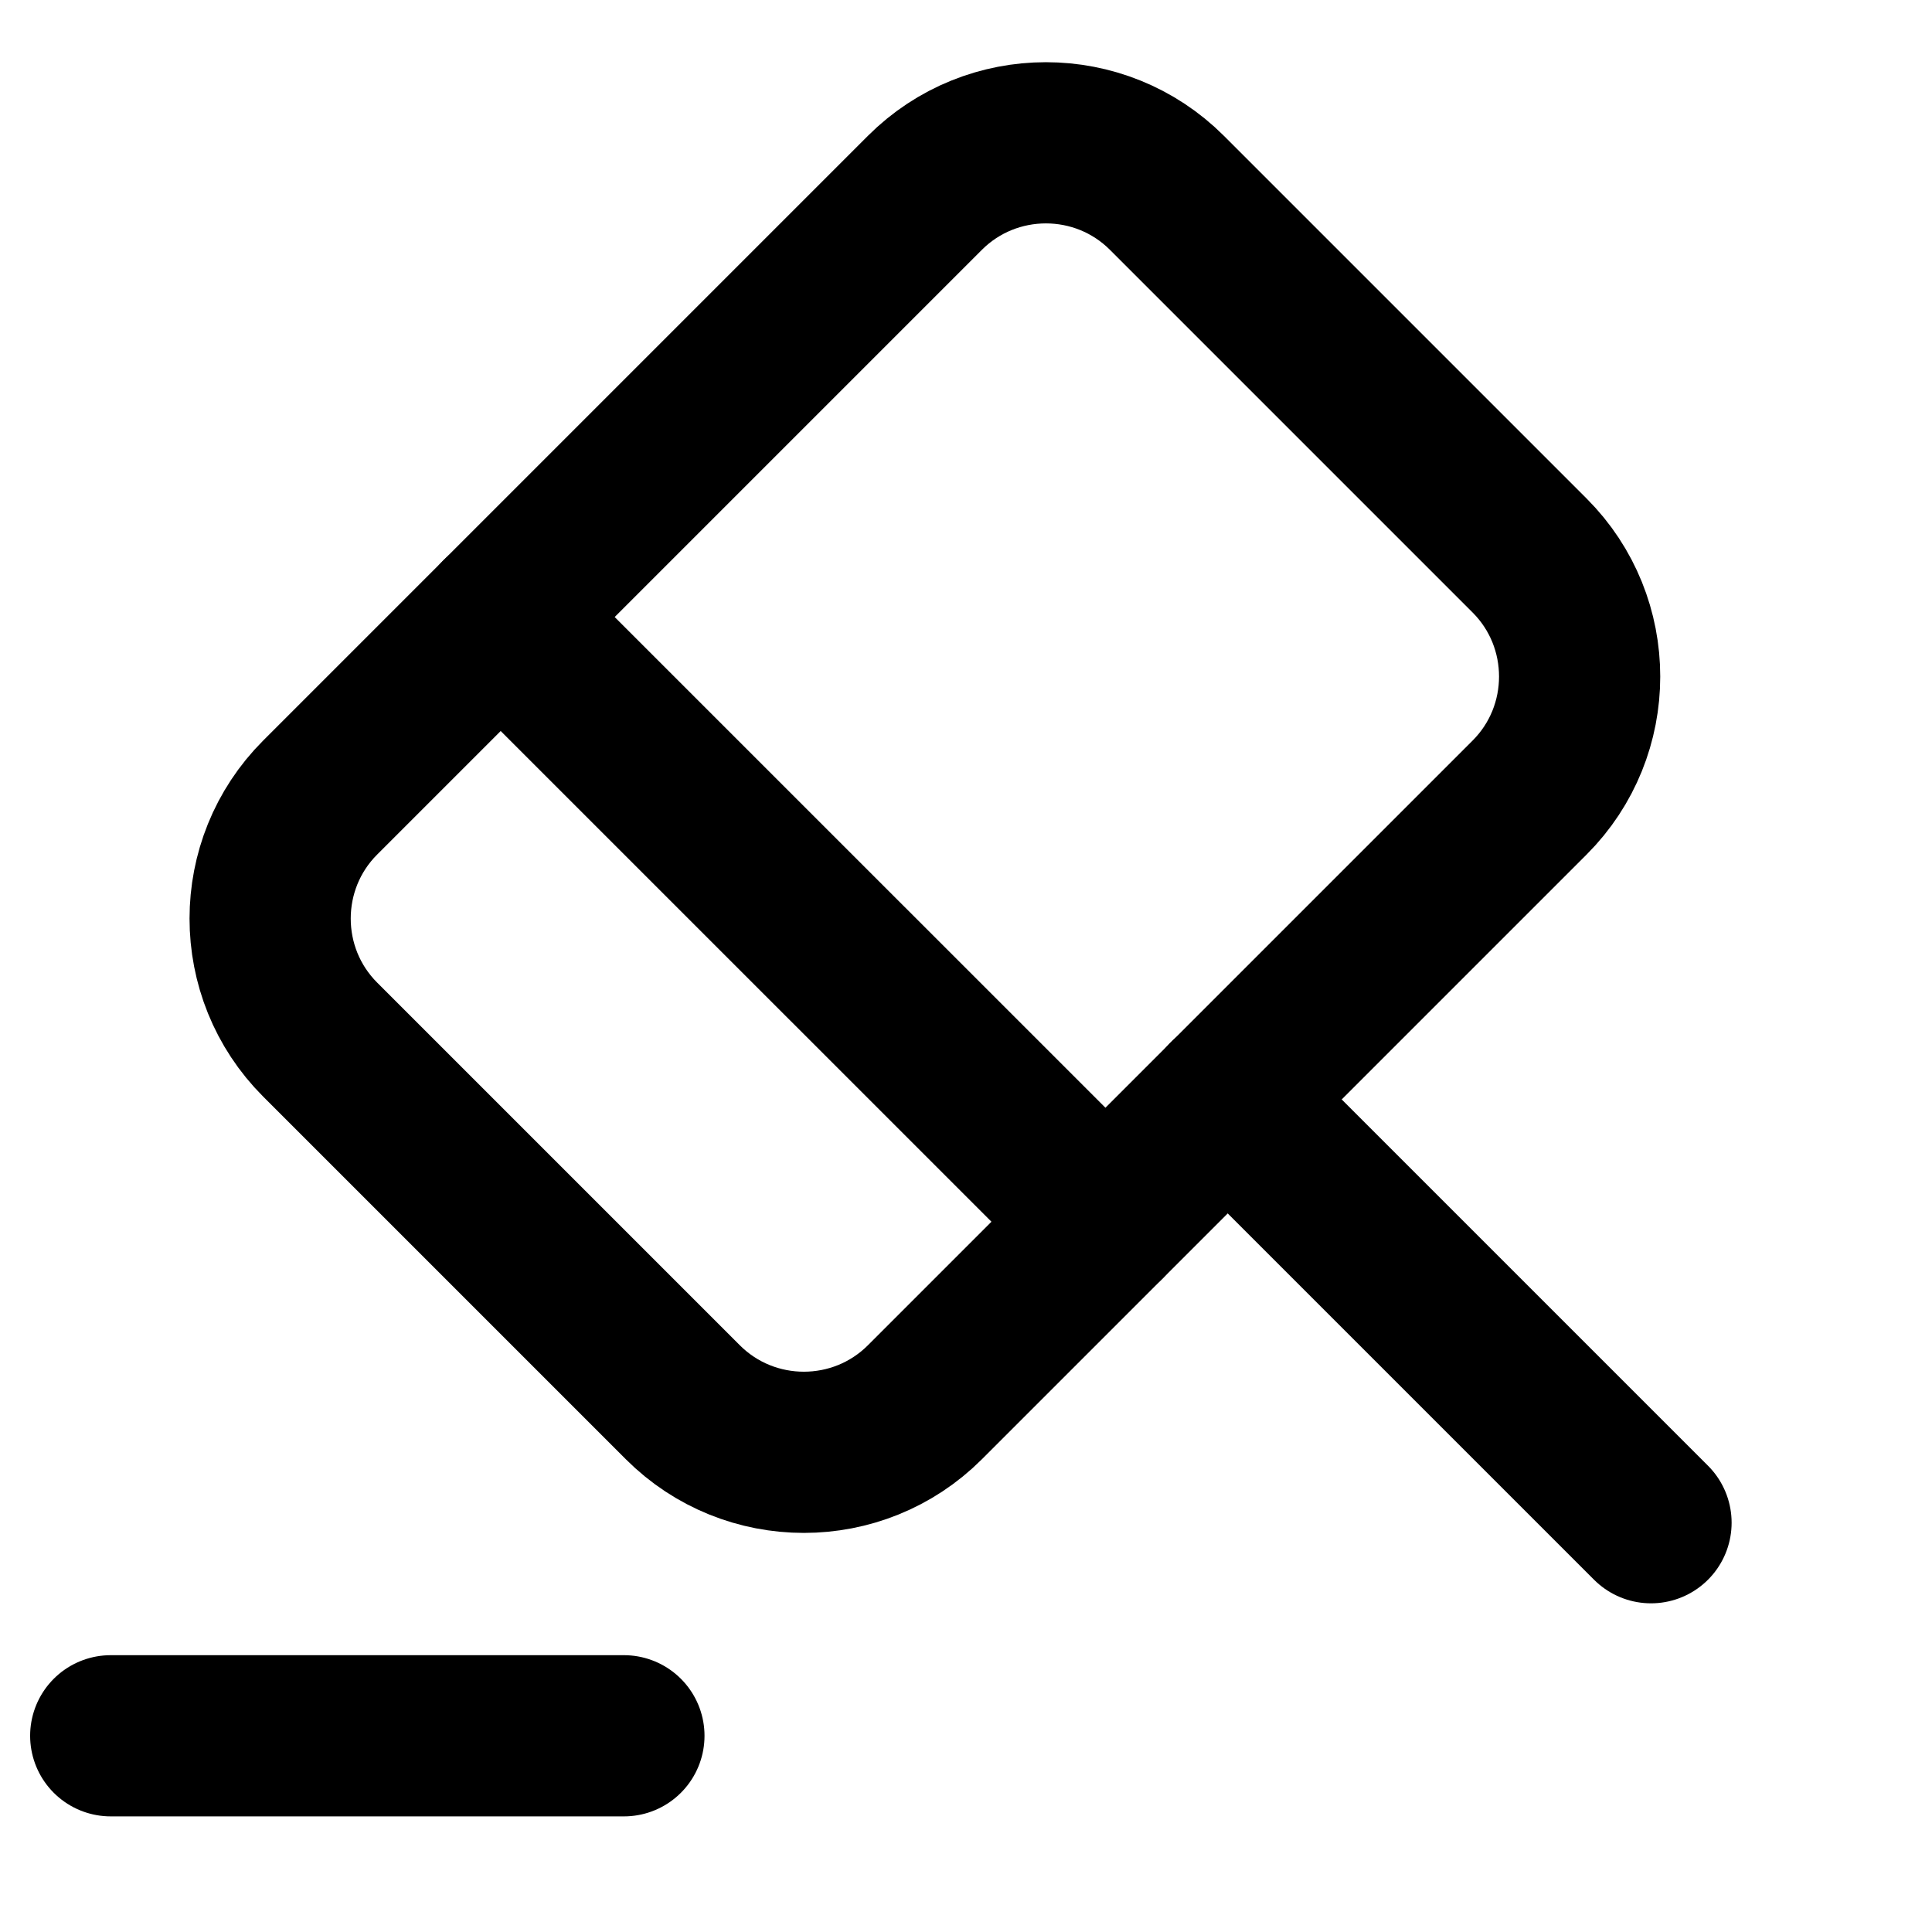
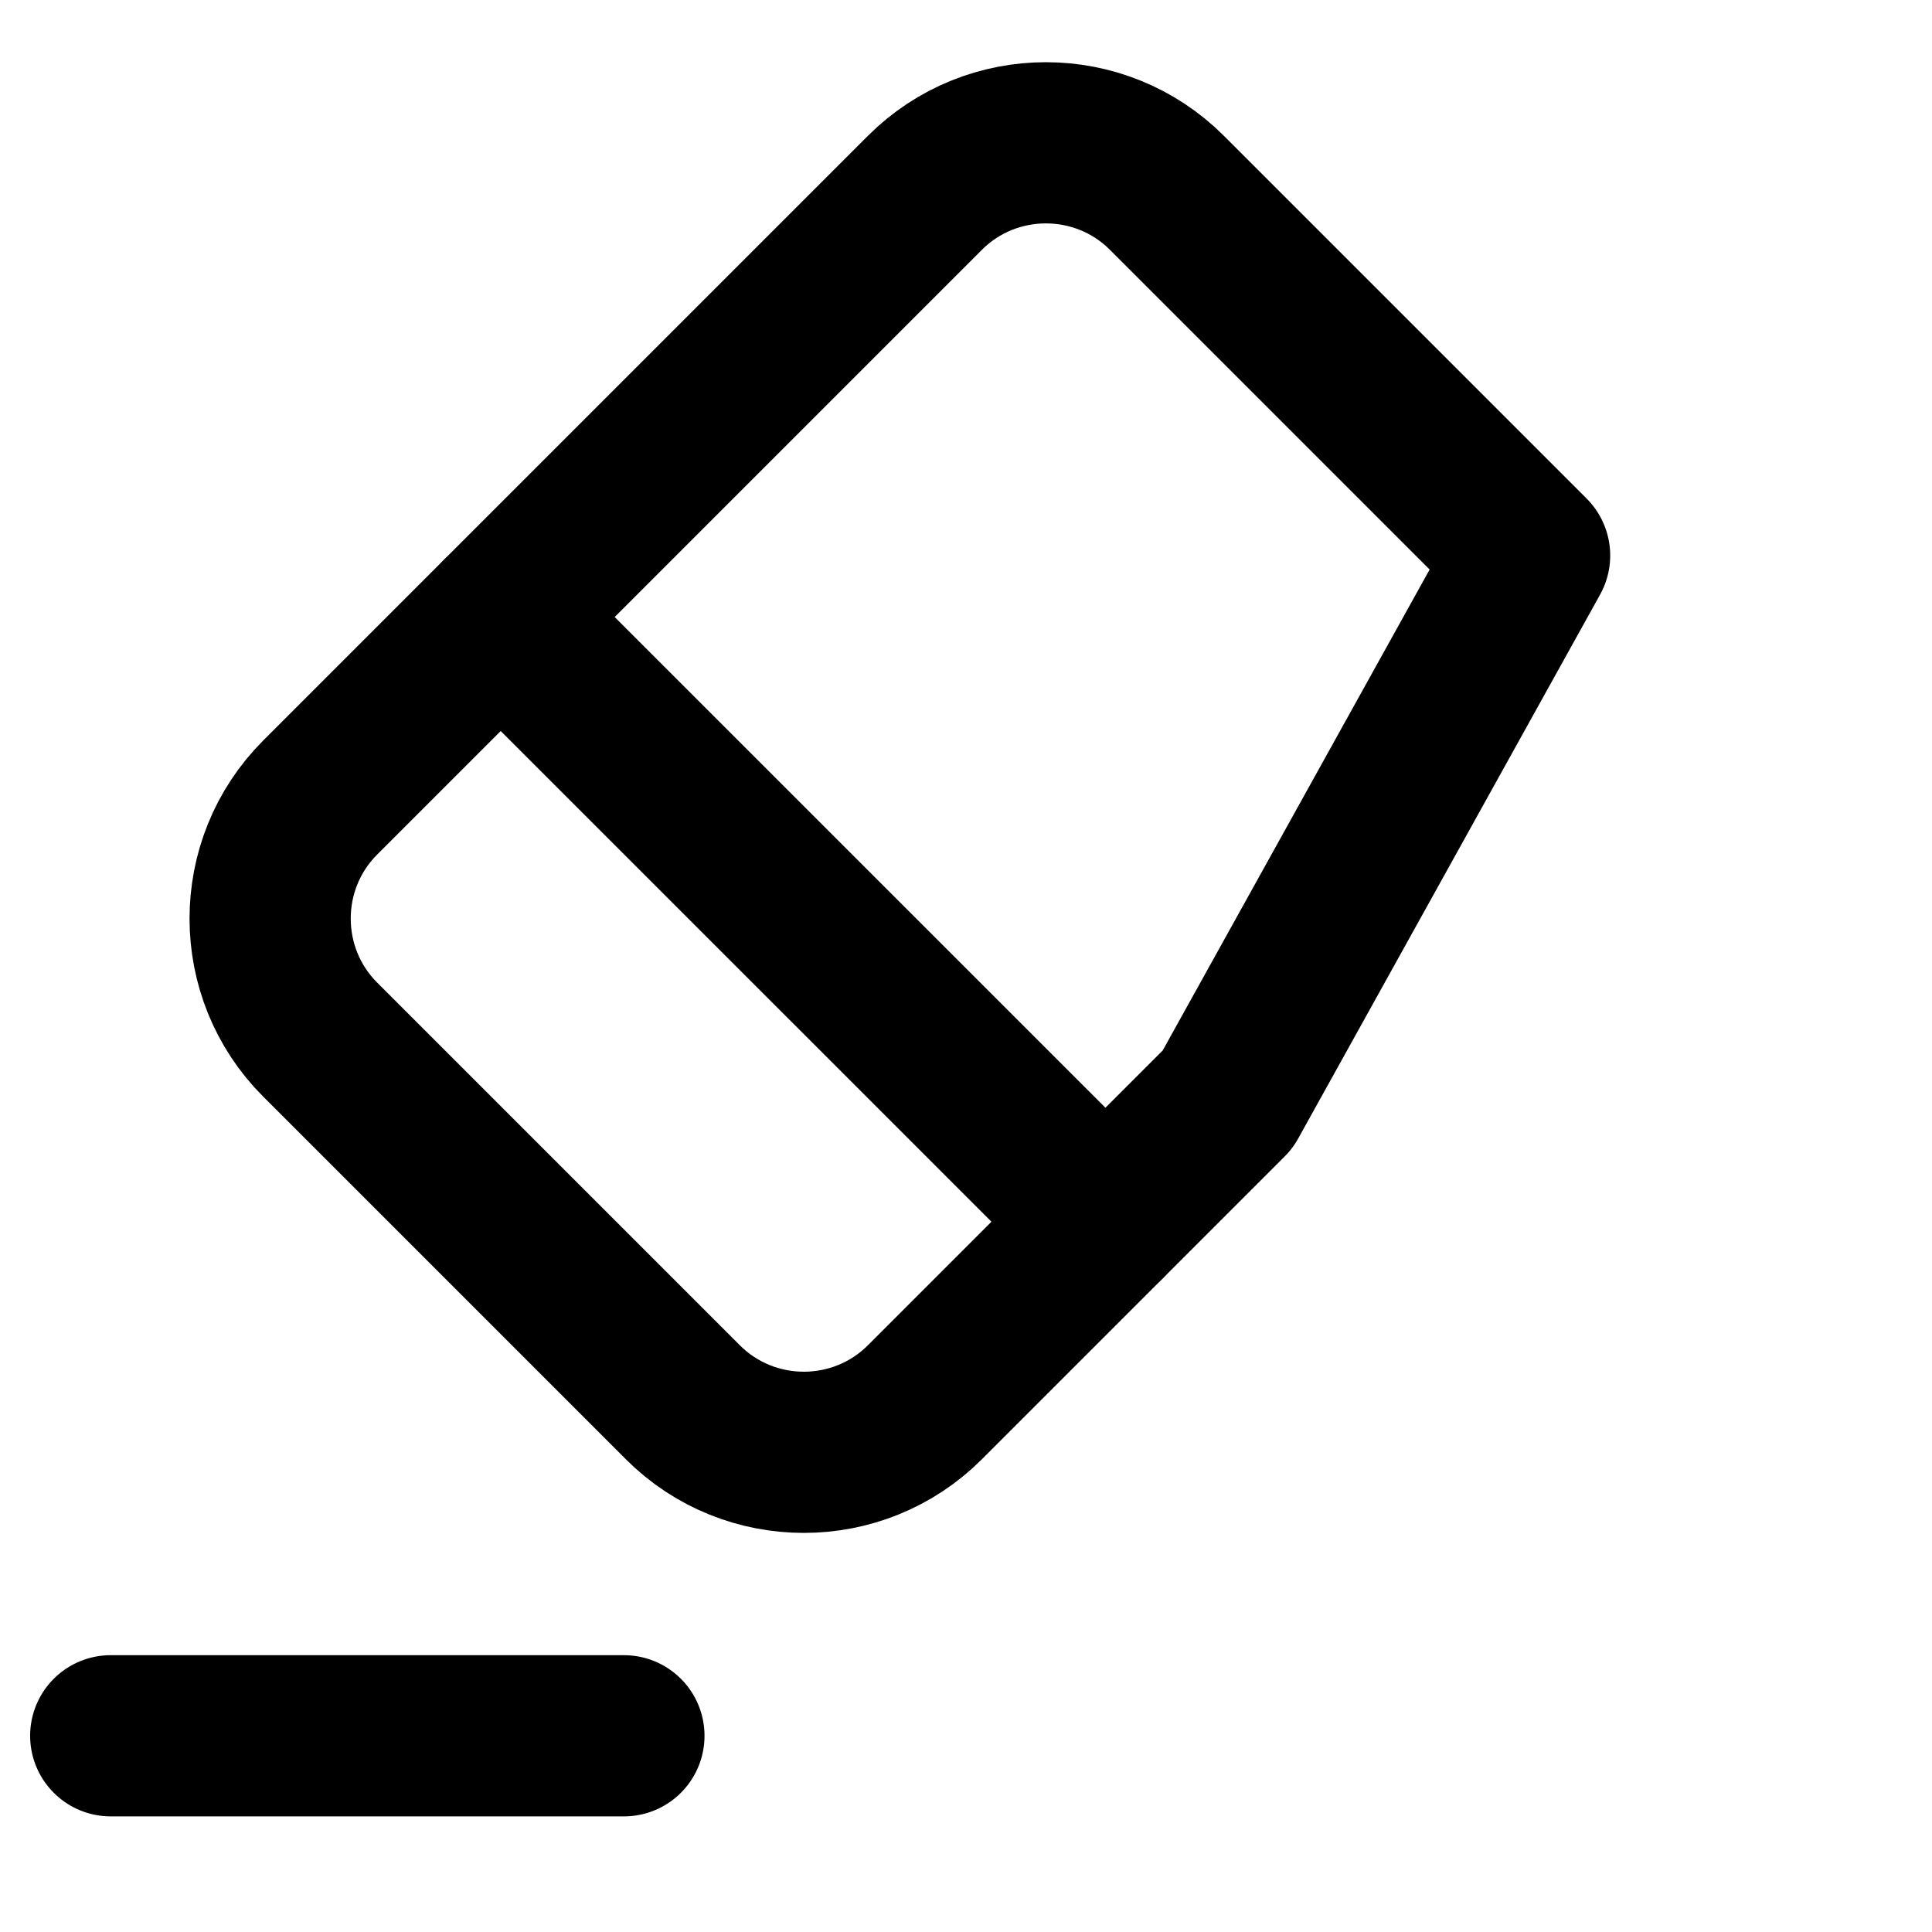
<svg xmlns="http://www.w3.org/2000/svg" width="32" height="32" viewBox="0 0 32 32" fill="none">
-   <path d="M27.346 25.221L20.334 18.209" stroke="black" stroke-width="2.67" stroke-miterlimit="10" stroke-linecap="round" stroke-linejoin="round" />
-   <path d="M20.334 18.211L15.319 23.226C14.214 24.331 12.415 24.331 11.31 23.226L5.303 17.219C4.198 16.114 4.198 14.315 5.303 13.21L15.319 3.194C16.424 2.089 18.223 2.089 19.328 3.194L25.335 9.201C26.44 10.306 26.44 12.105 25.335 13.21L20.334 18.211Z" stroke="black" stroke-width="2.67" stroke-miterlimit="10" stroke-linecap="round" stroke-linejoin="round" />
+   <path d="M20.334 18.211L15.319 23.226C14.214 24.331 12.415 24.331 11.31 23.226L5.303 17.219C4.198 16.114 4.198 14.315 5.303 13.21L15.319 3.194C16.424 2.089 18.223 2.089 19.328 3.194L25.335 9.201L20.334 18.211Z" stroke="black" stroke-width="2.67" stroke-miterlimit="10" stroke-linecap="round" stroke-linejoin="round" />
  <path d="M1.834 28.75H10.334" stroke="black" stroke-width="2.67" stroke-miterlimit="10" stroke-linecap="round" stroke-linejoin="round" />
  <path d="M8.293 10.22L18.309 20.235" stroke="black" stroke-width="2.67" stroke-miterlimit="10" stroke-linecap="round" stroke-linejoin="round" />
</svg>